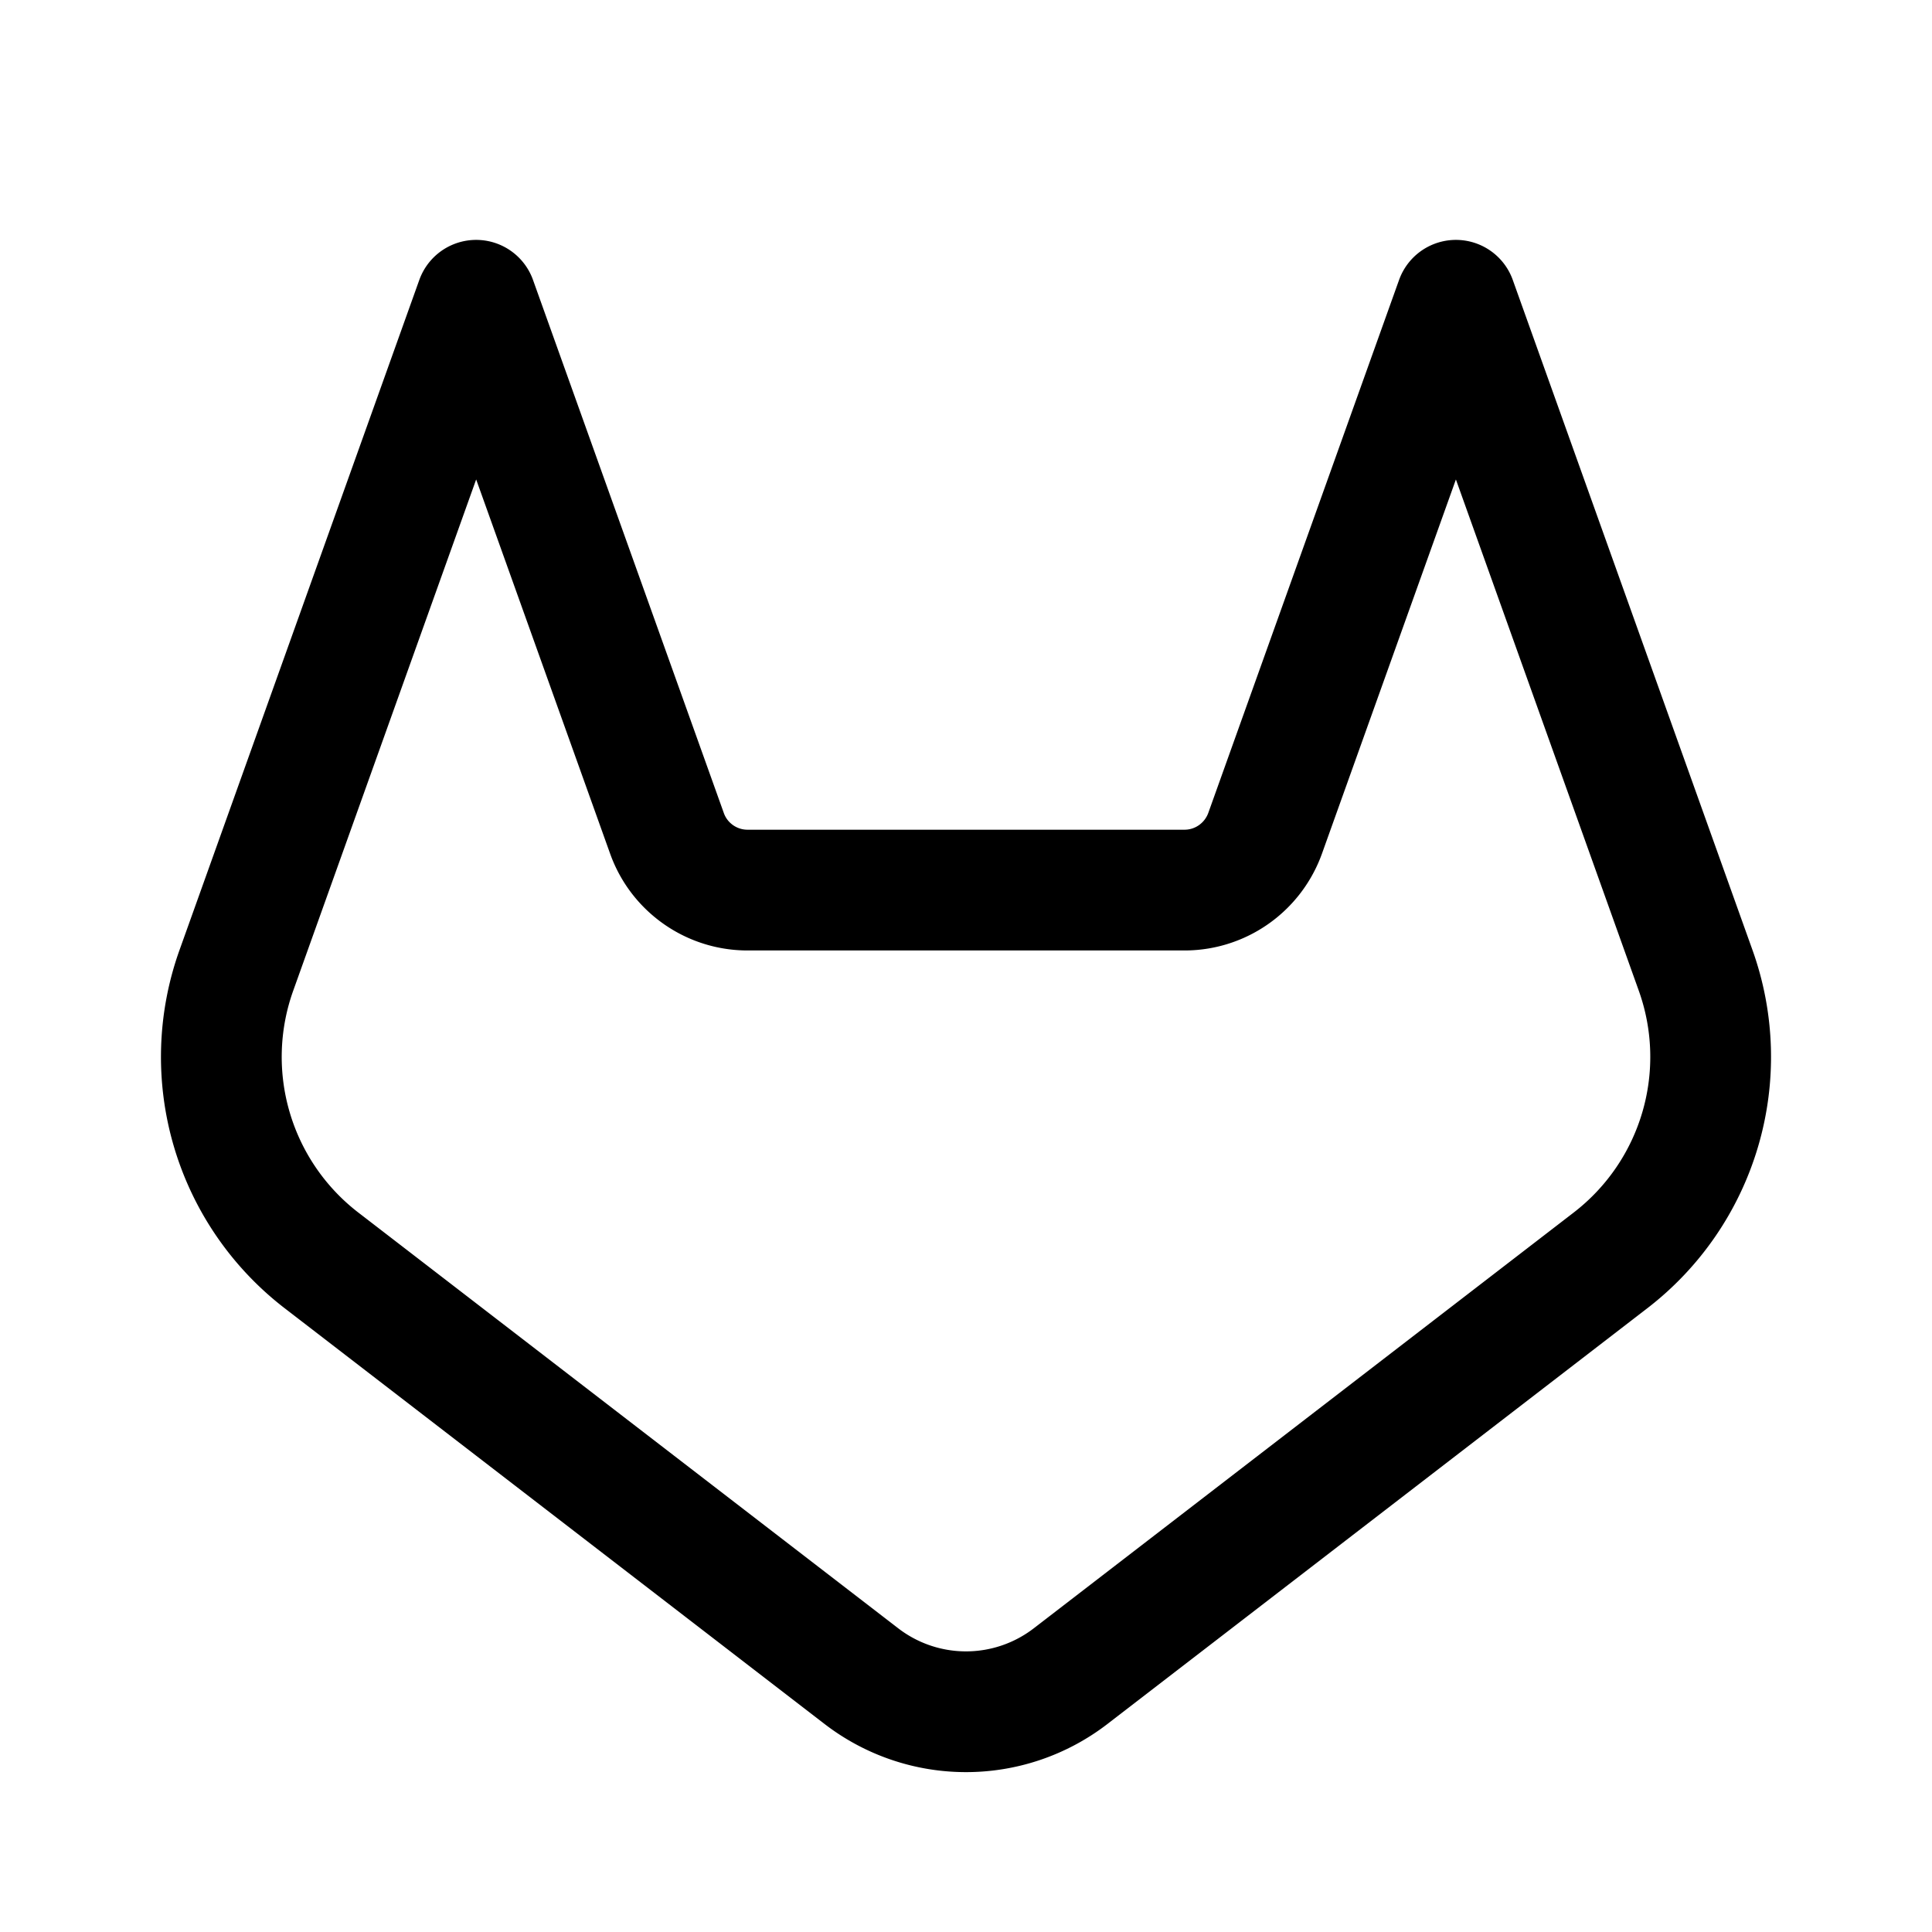
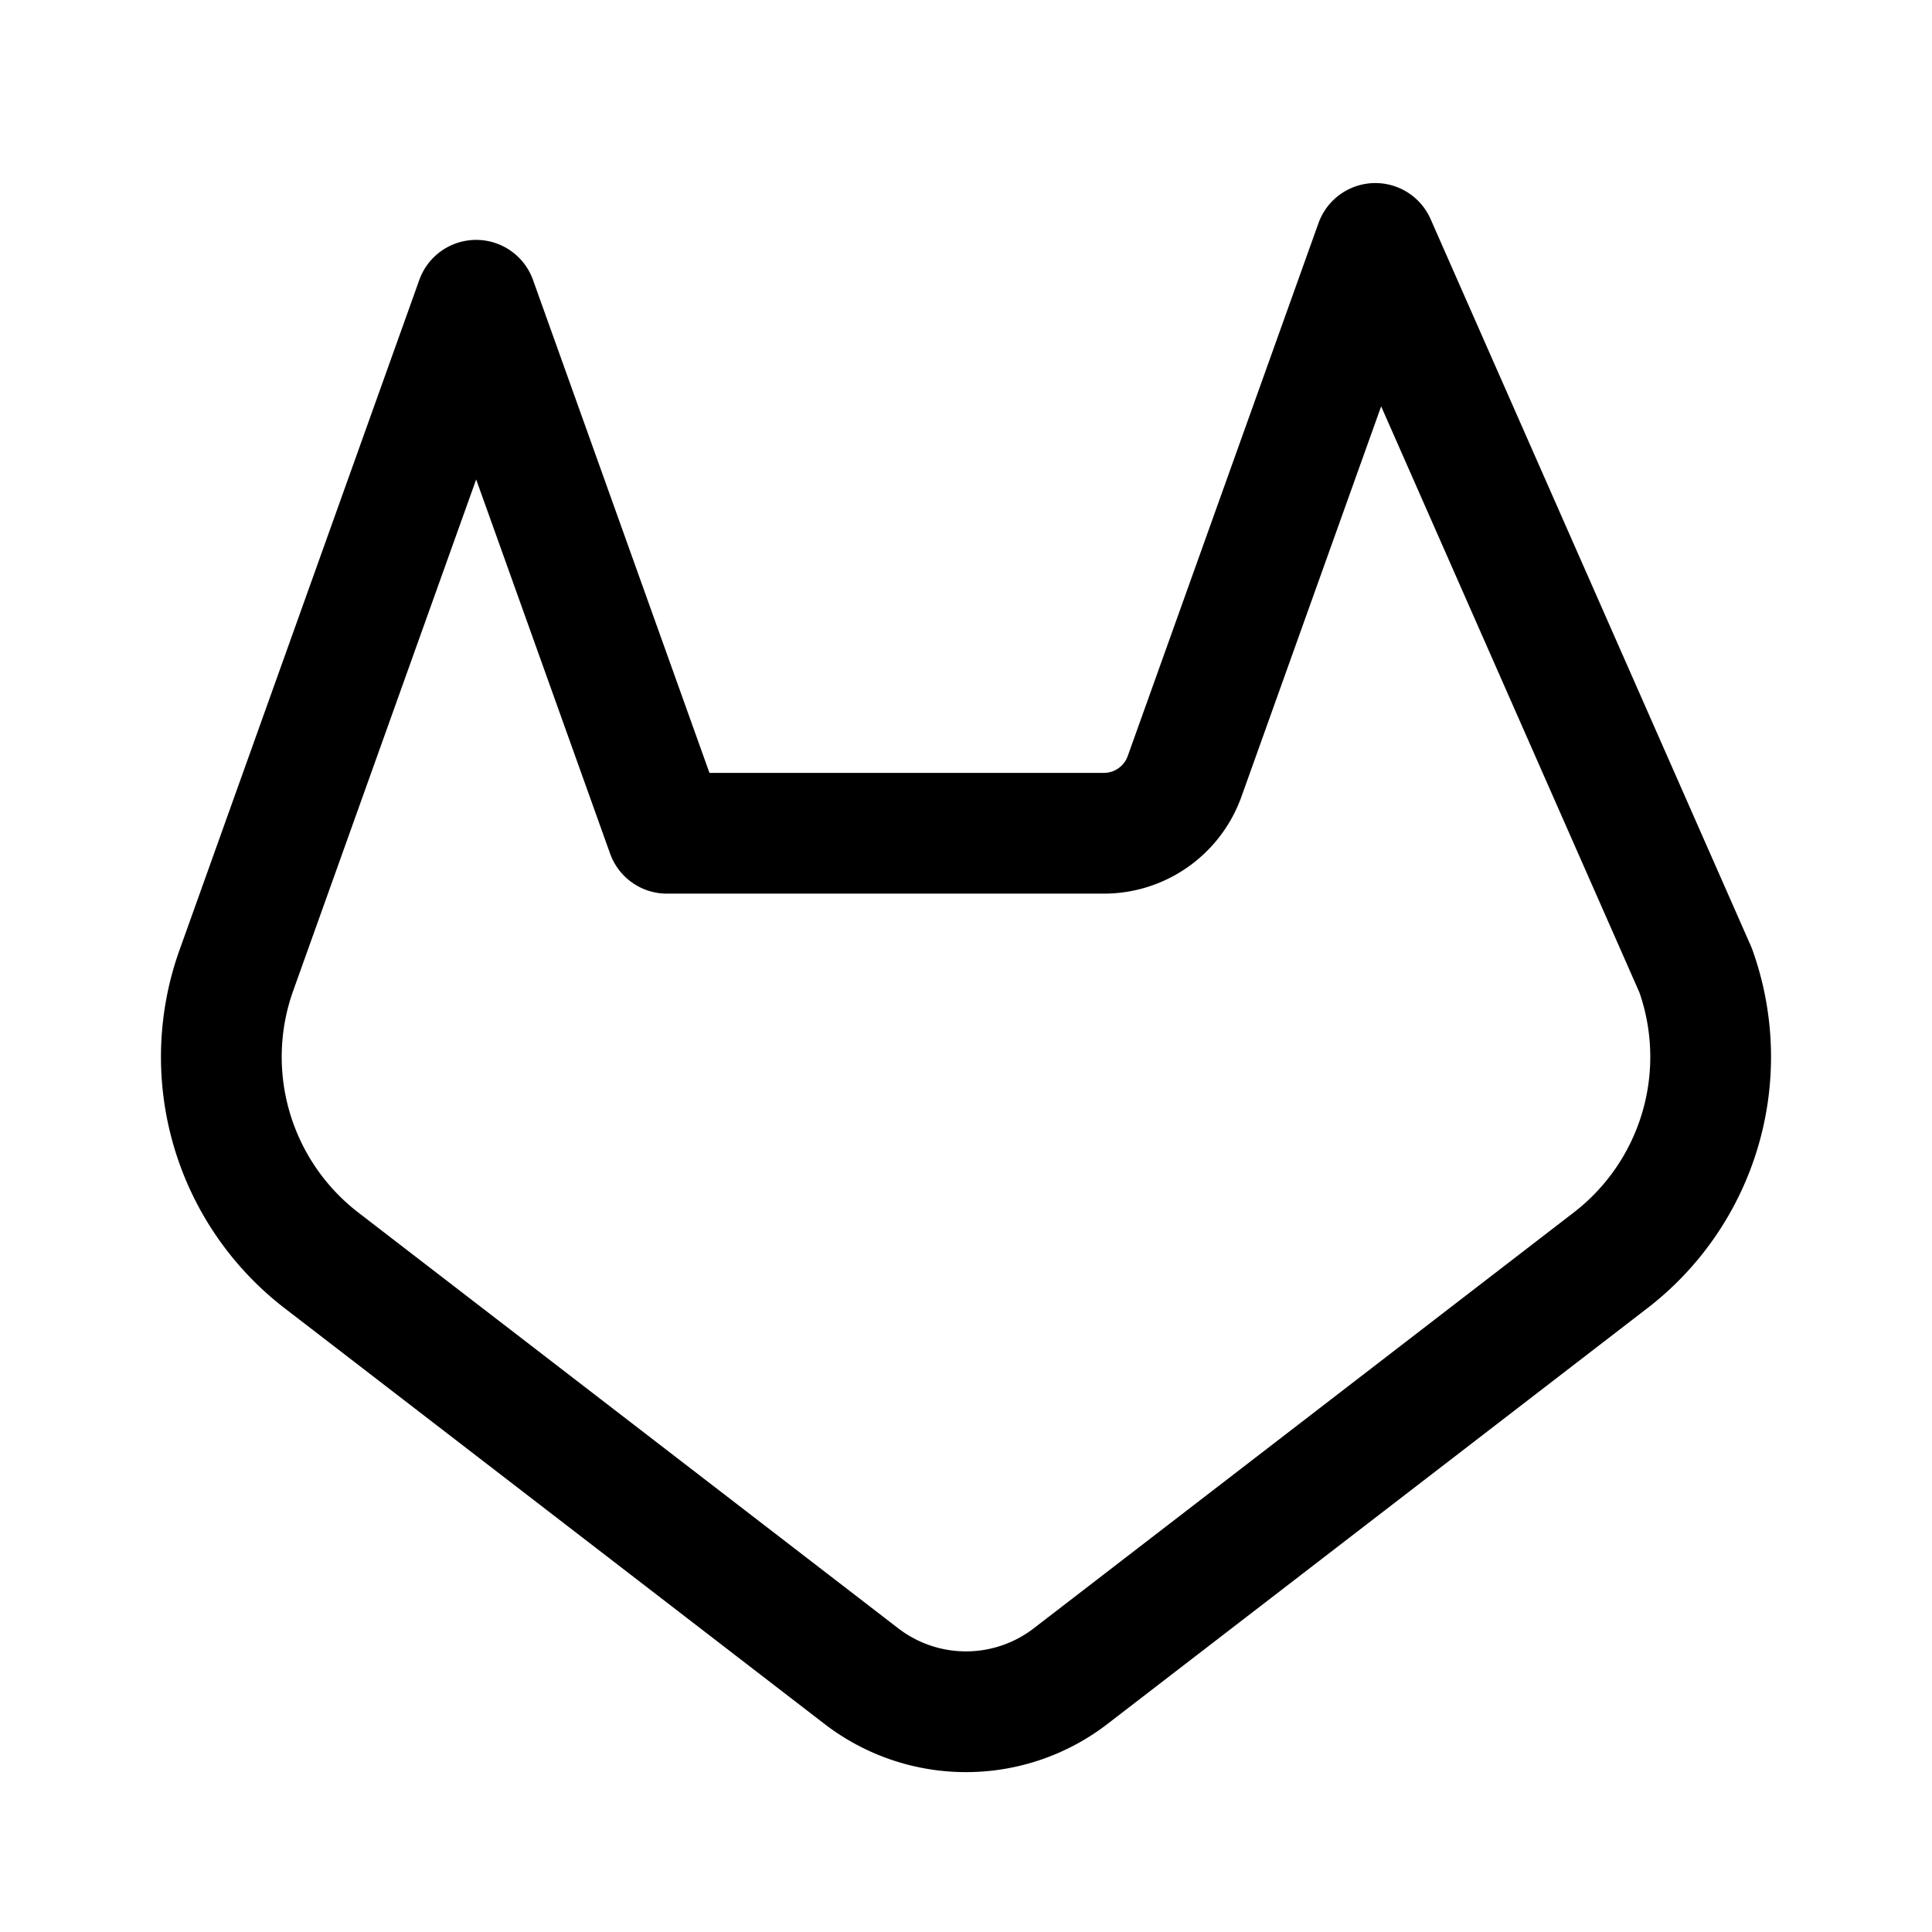
<svg xmlns="http://www.w3.org/2000/svg" width="24" height="24" fill="none" viewBox="0 0 24 24">
-   <path stroke="currentColor" stroke-linecap="round" stroke-linejoin="round" stroke-width="1.5" d="M21.063 12.052a3.19 3.19 0 0 1-1.058 3.606l-6.706 5.164a2.13 2.13 0 0 1-2.598 0l-6.706-5.164a3.19 3.19 0 0 1-1.058-3.606L5.915 3.73l2.37 6.621c.15.423.552.706 1.001.706h5.428c.45 0 .85-.283 1.002-.706l2.37-6.621z" />
+   <path stroke="currentColor" stroke-linecap="round" stroke-linejoin="round" stroke-width="1.5" d="M21.063 12.052a3.19 3.19 0 0 1-1.058 3.606l-6.706 5.164a2.13 2.13 0 0 1-2.598 0l-6.706-5.164a3.19 3.19 0 0 1-1.058-3.606L5.915 3.73l2.37 6.621h5.428c.45 0 .85-.283 1.002-.706l2.37-6.621z" />
</svg>